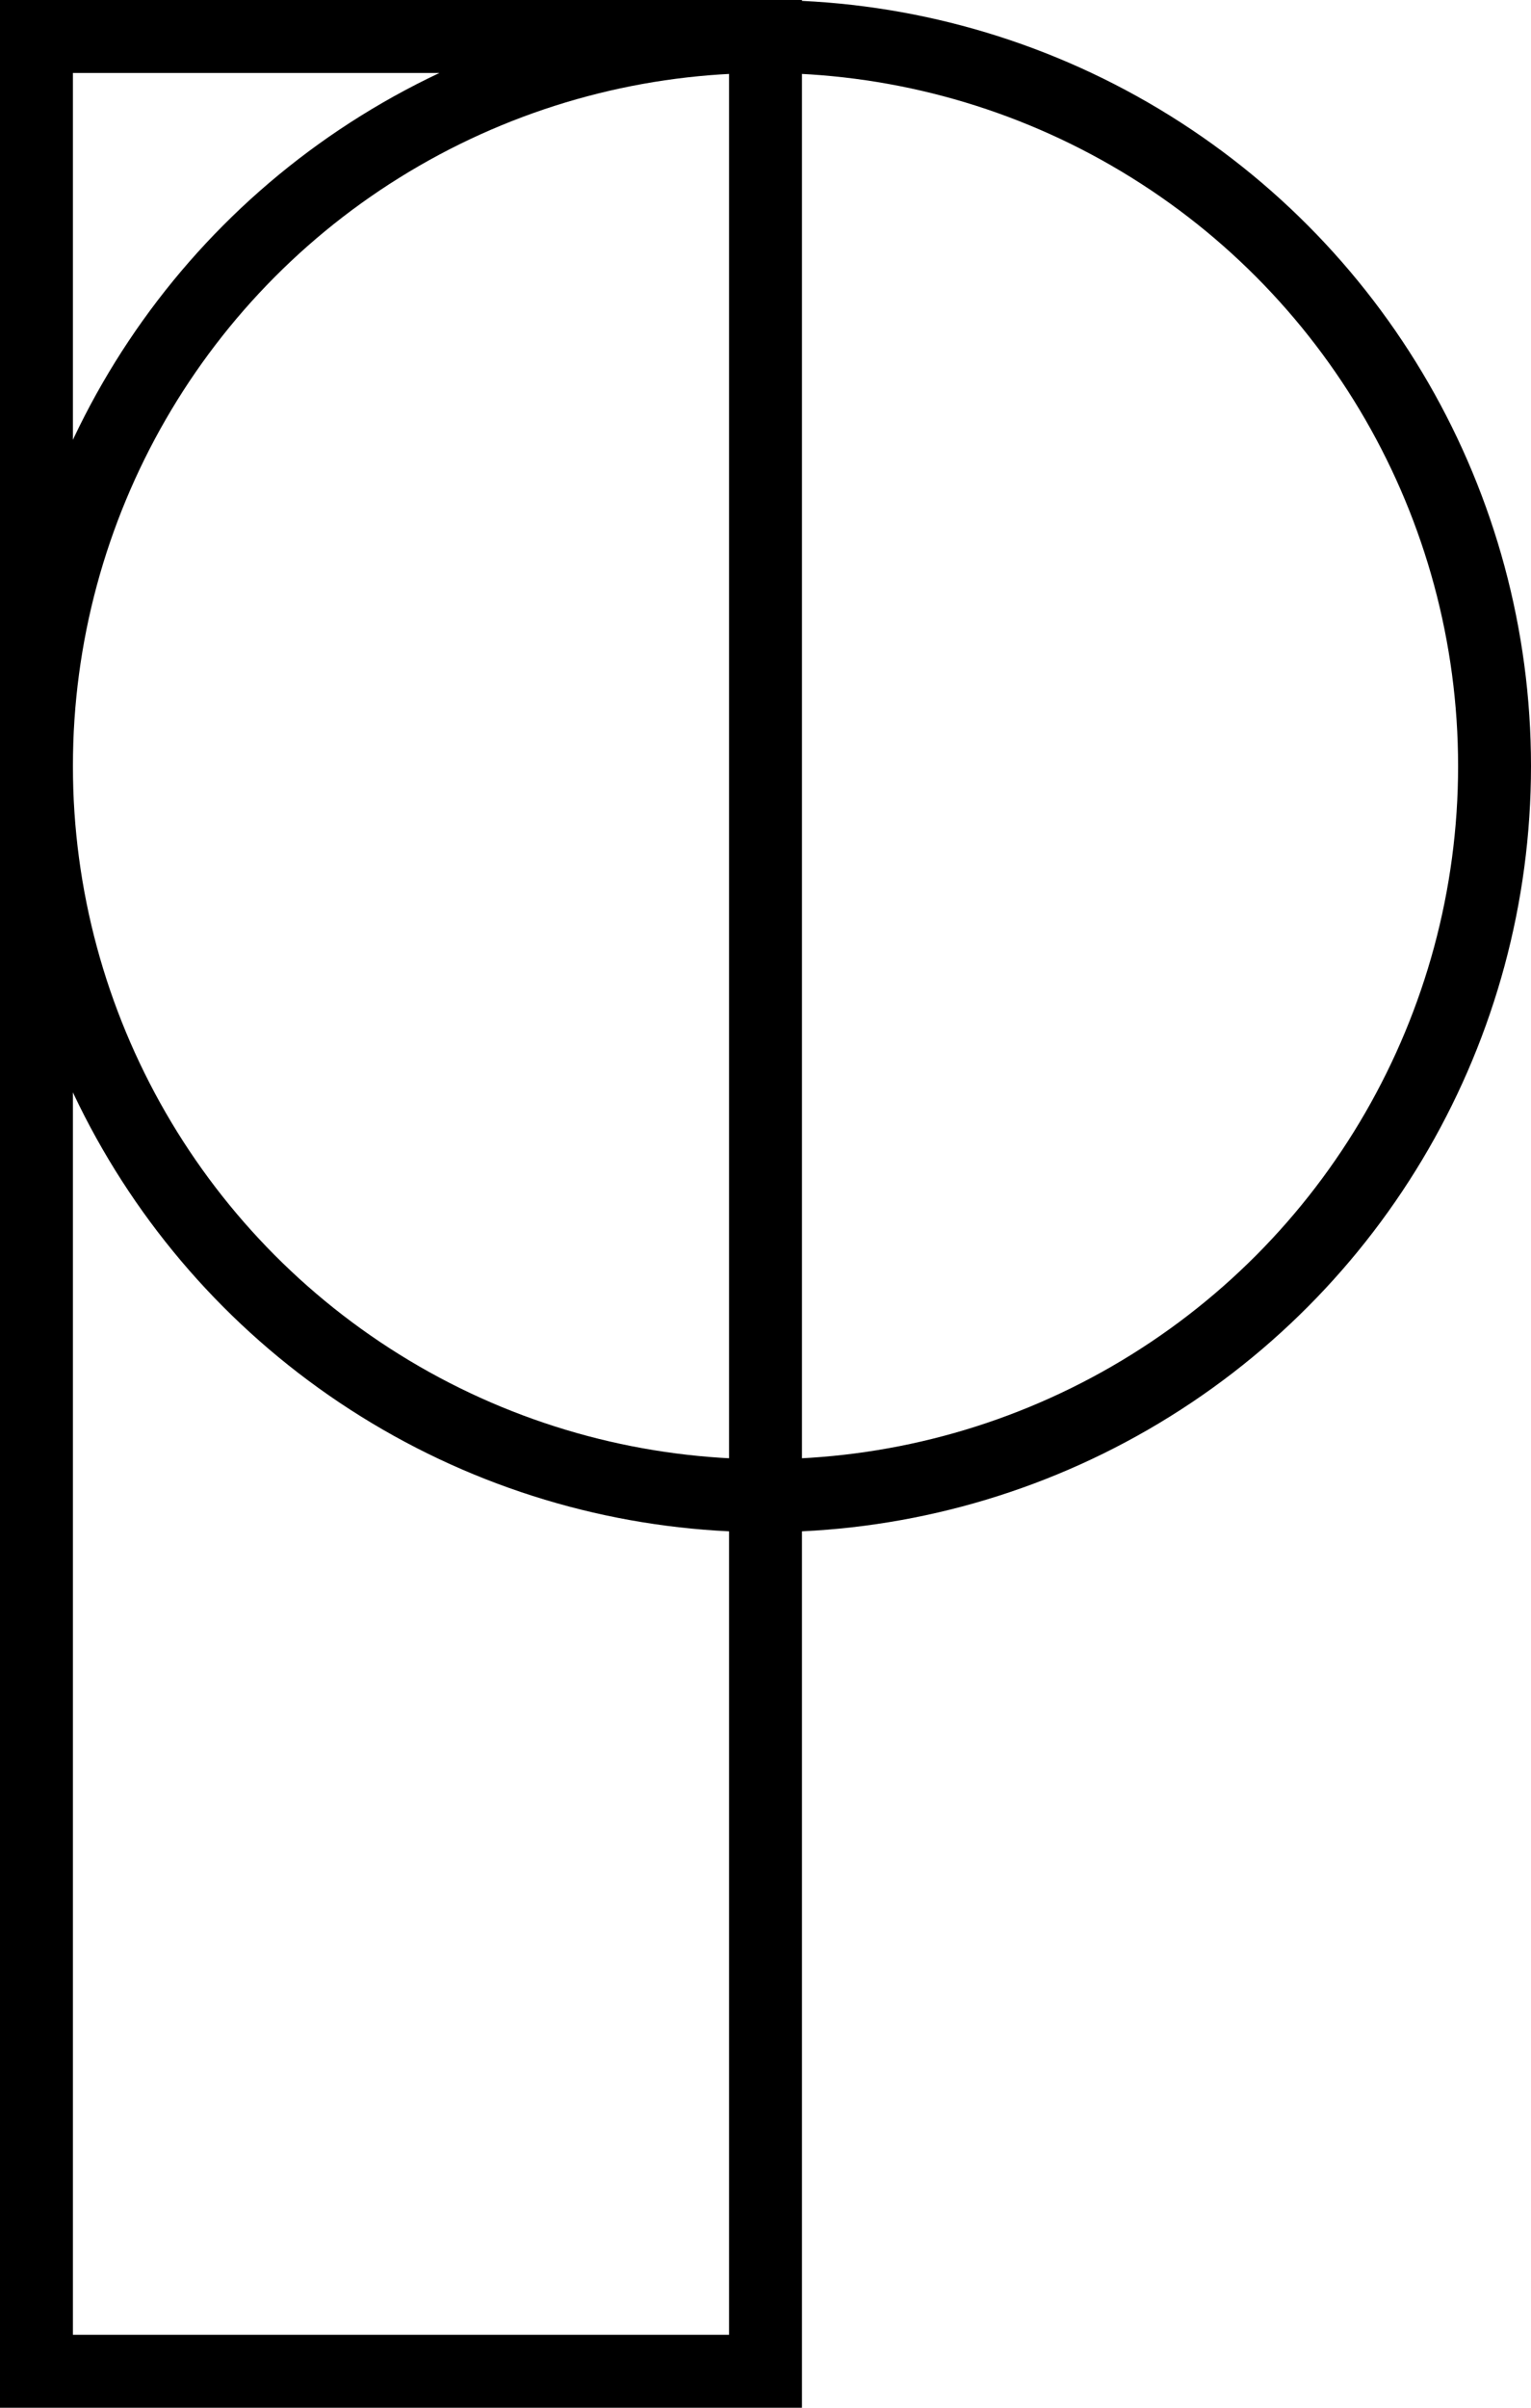
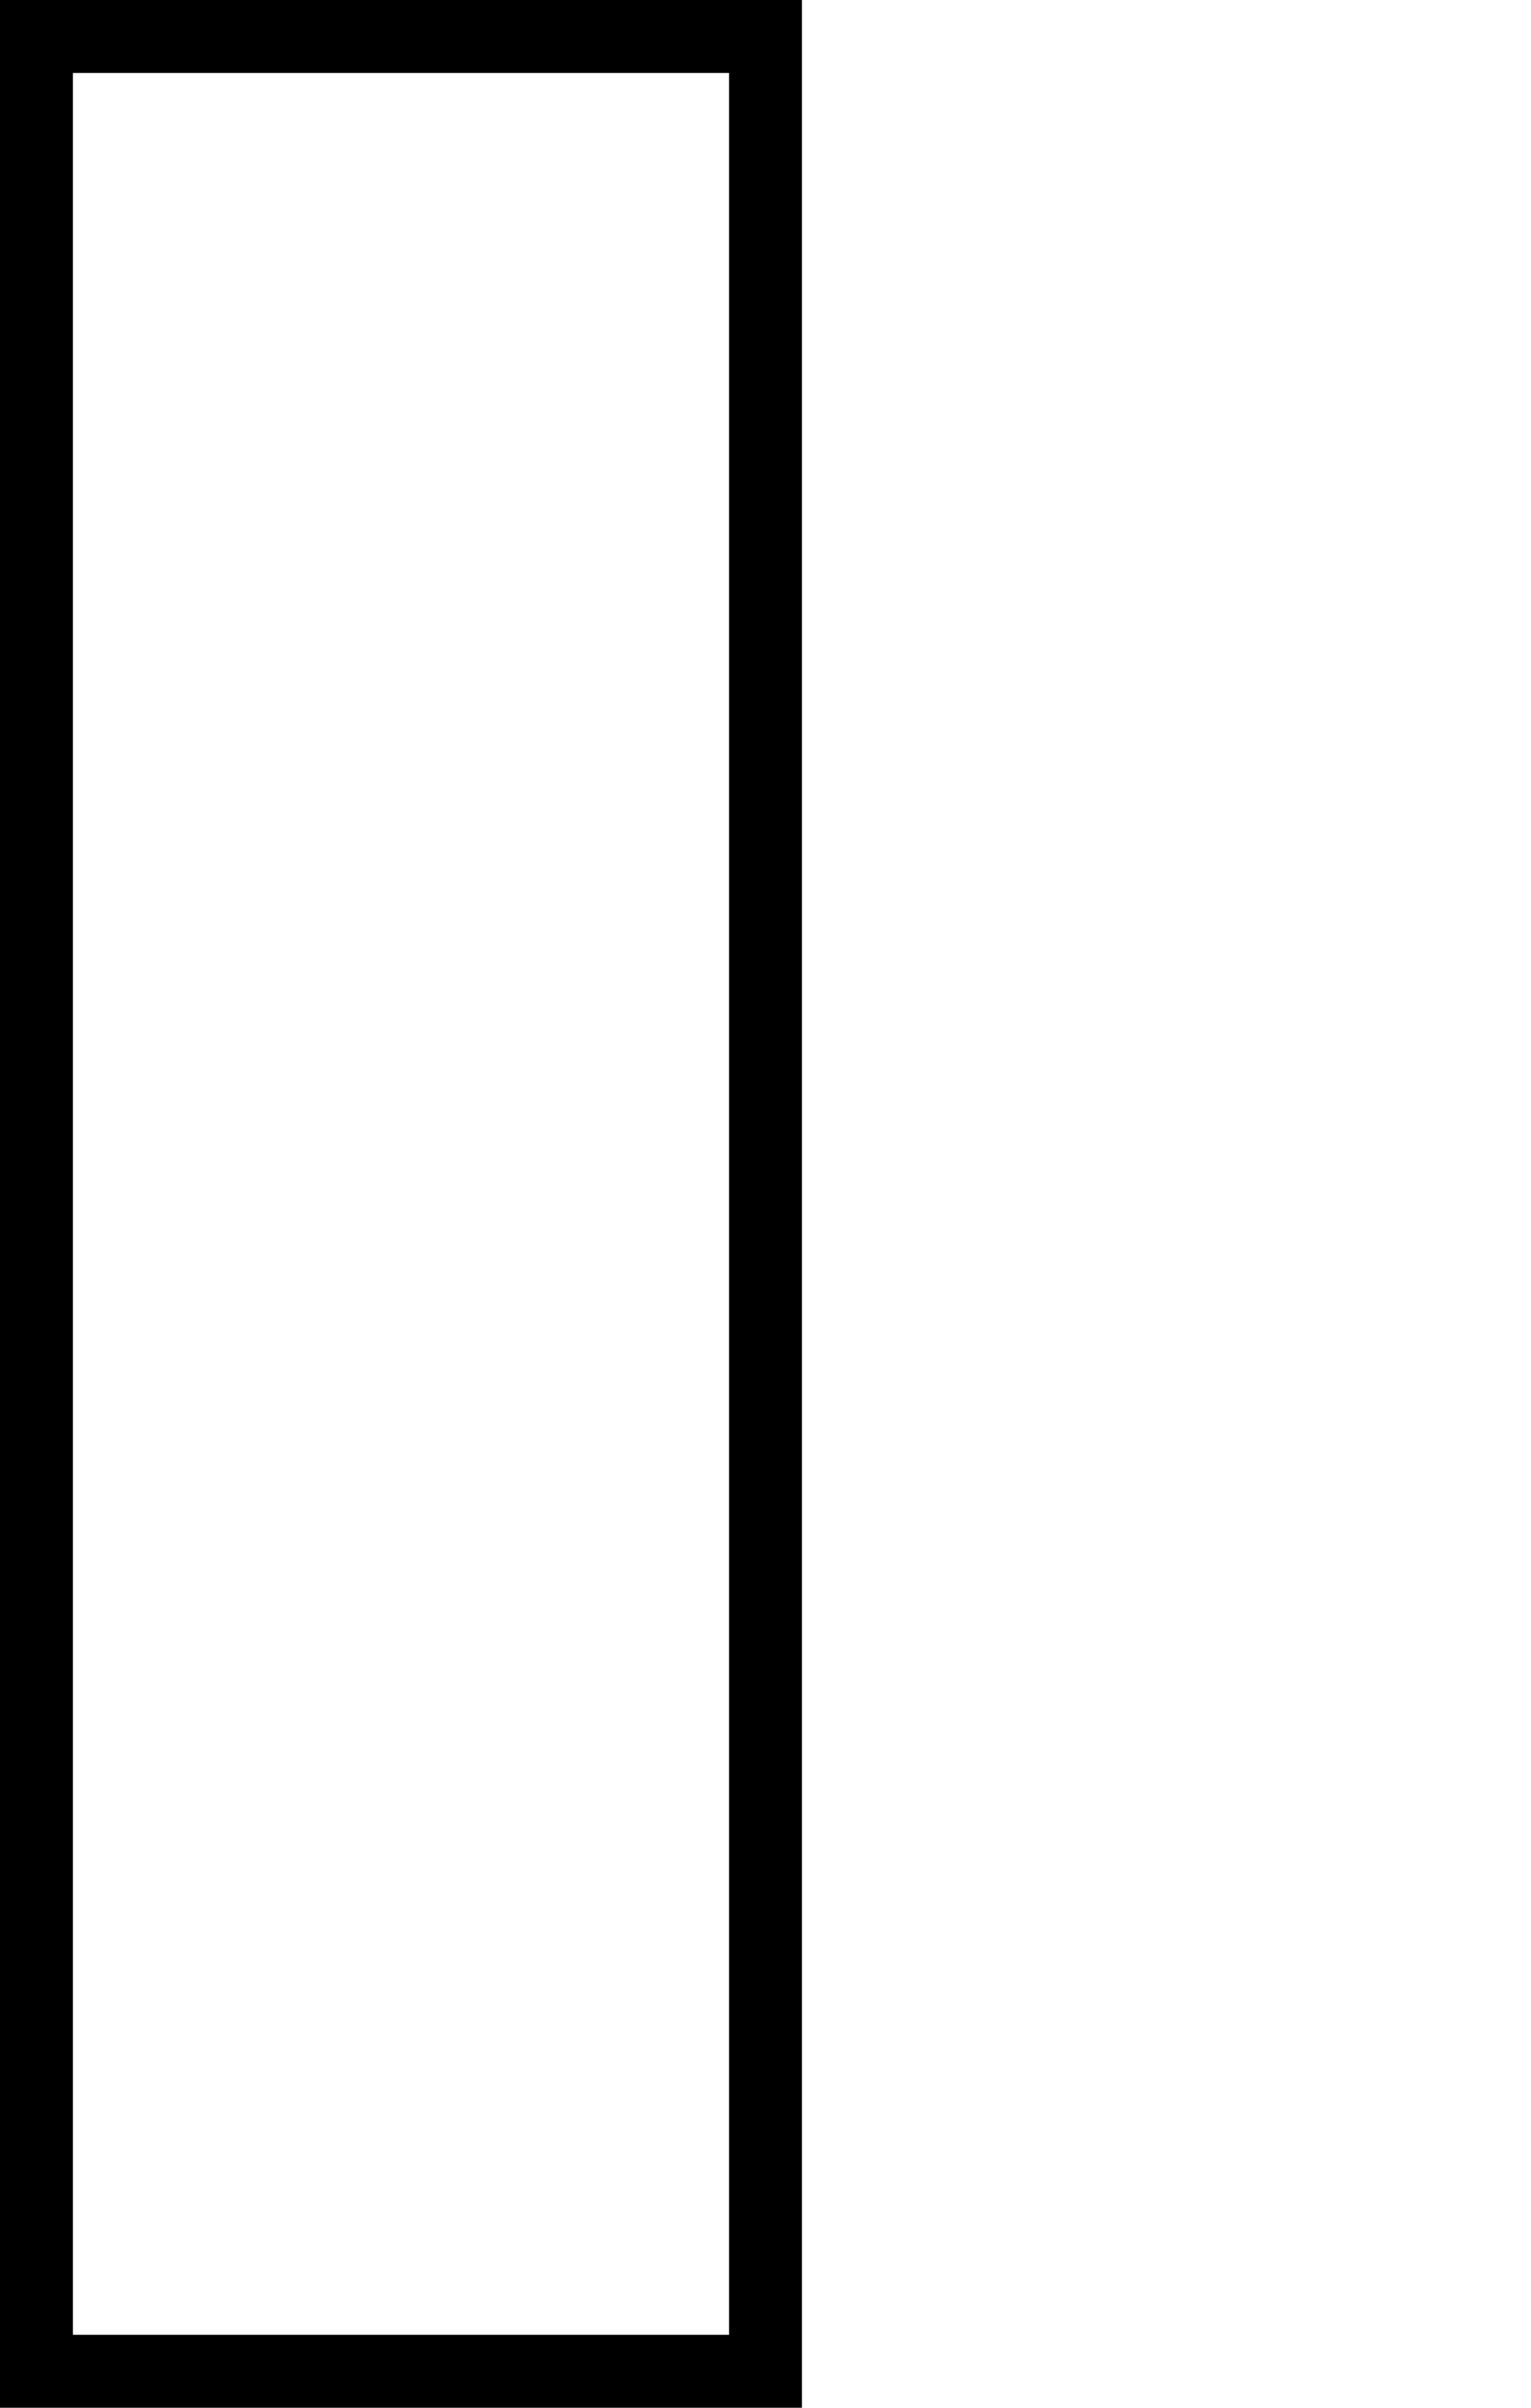
<svg xmlns="http://www.w3.org/2000/svg" width="1050" height="1650" viewBox="0 0 1050 1650" fill="none">
-   <circle cx="525" cy="525" r="500" stroke="black" stroke-width="50" />
  <rect x="25" y="25" width="500" height="1600" stroke="black" stroke-width="50" />
</svg>